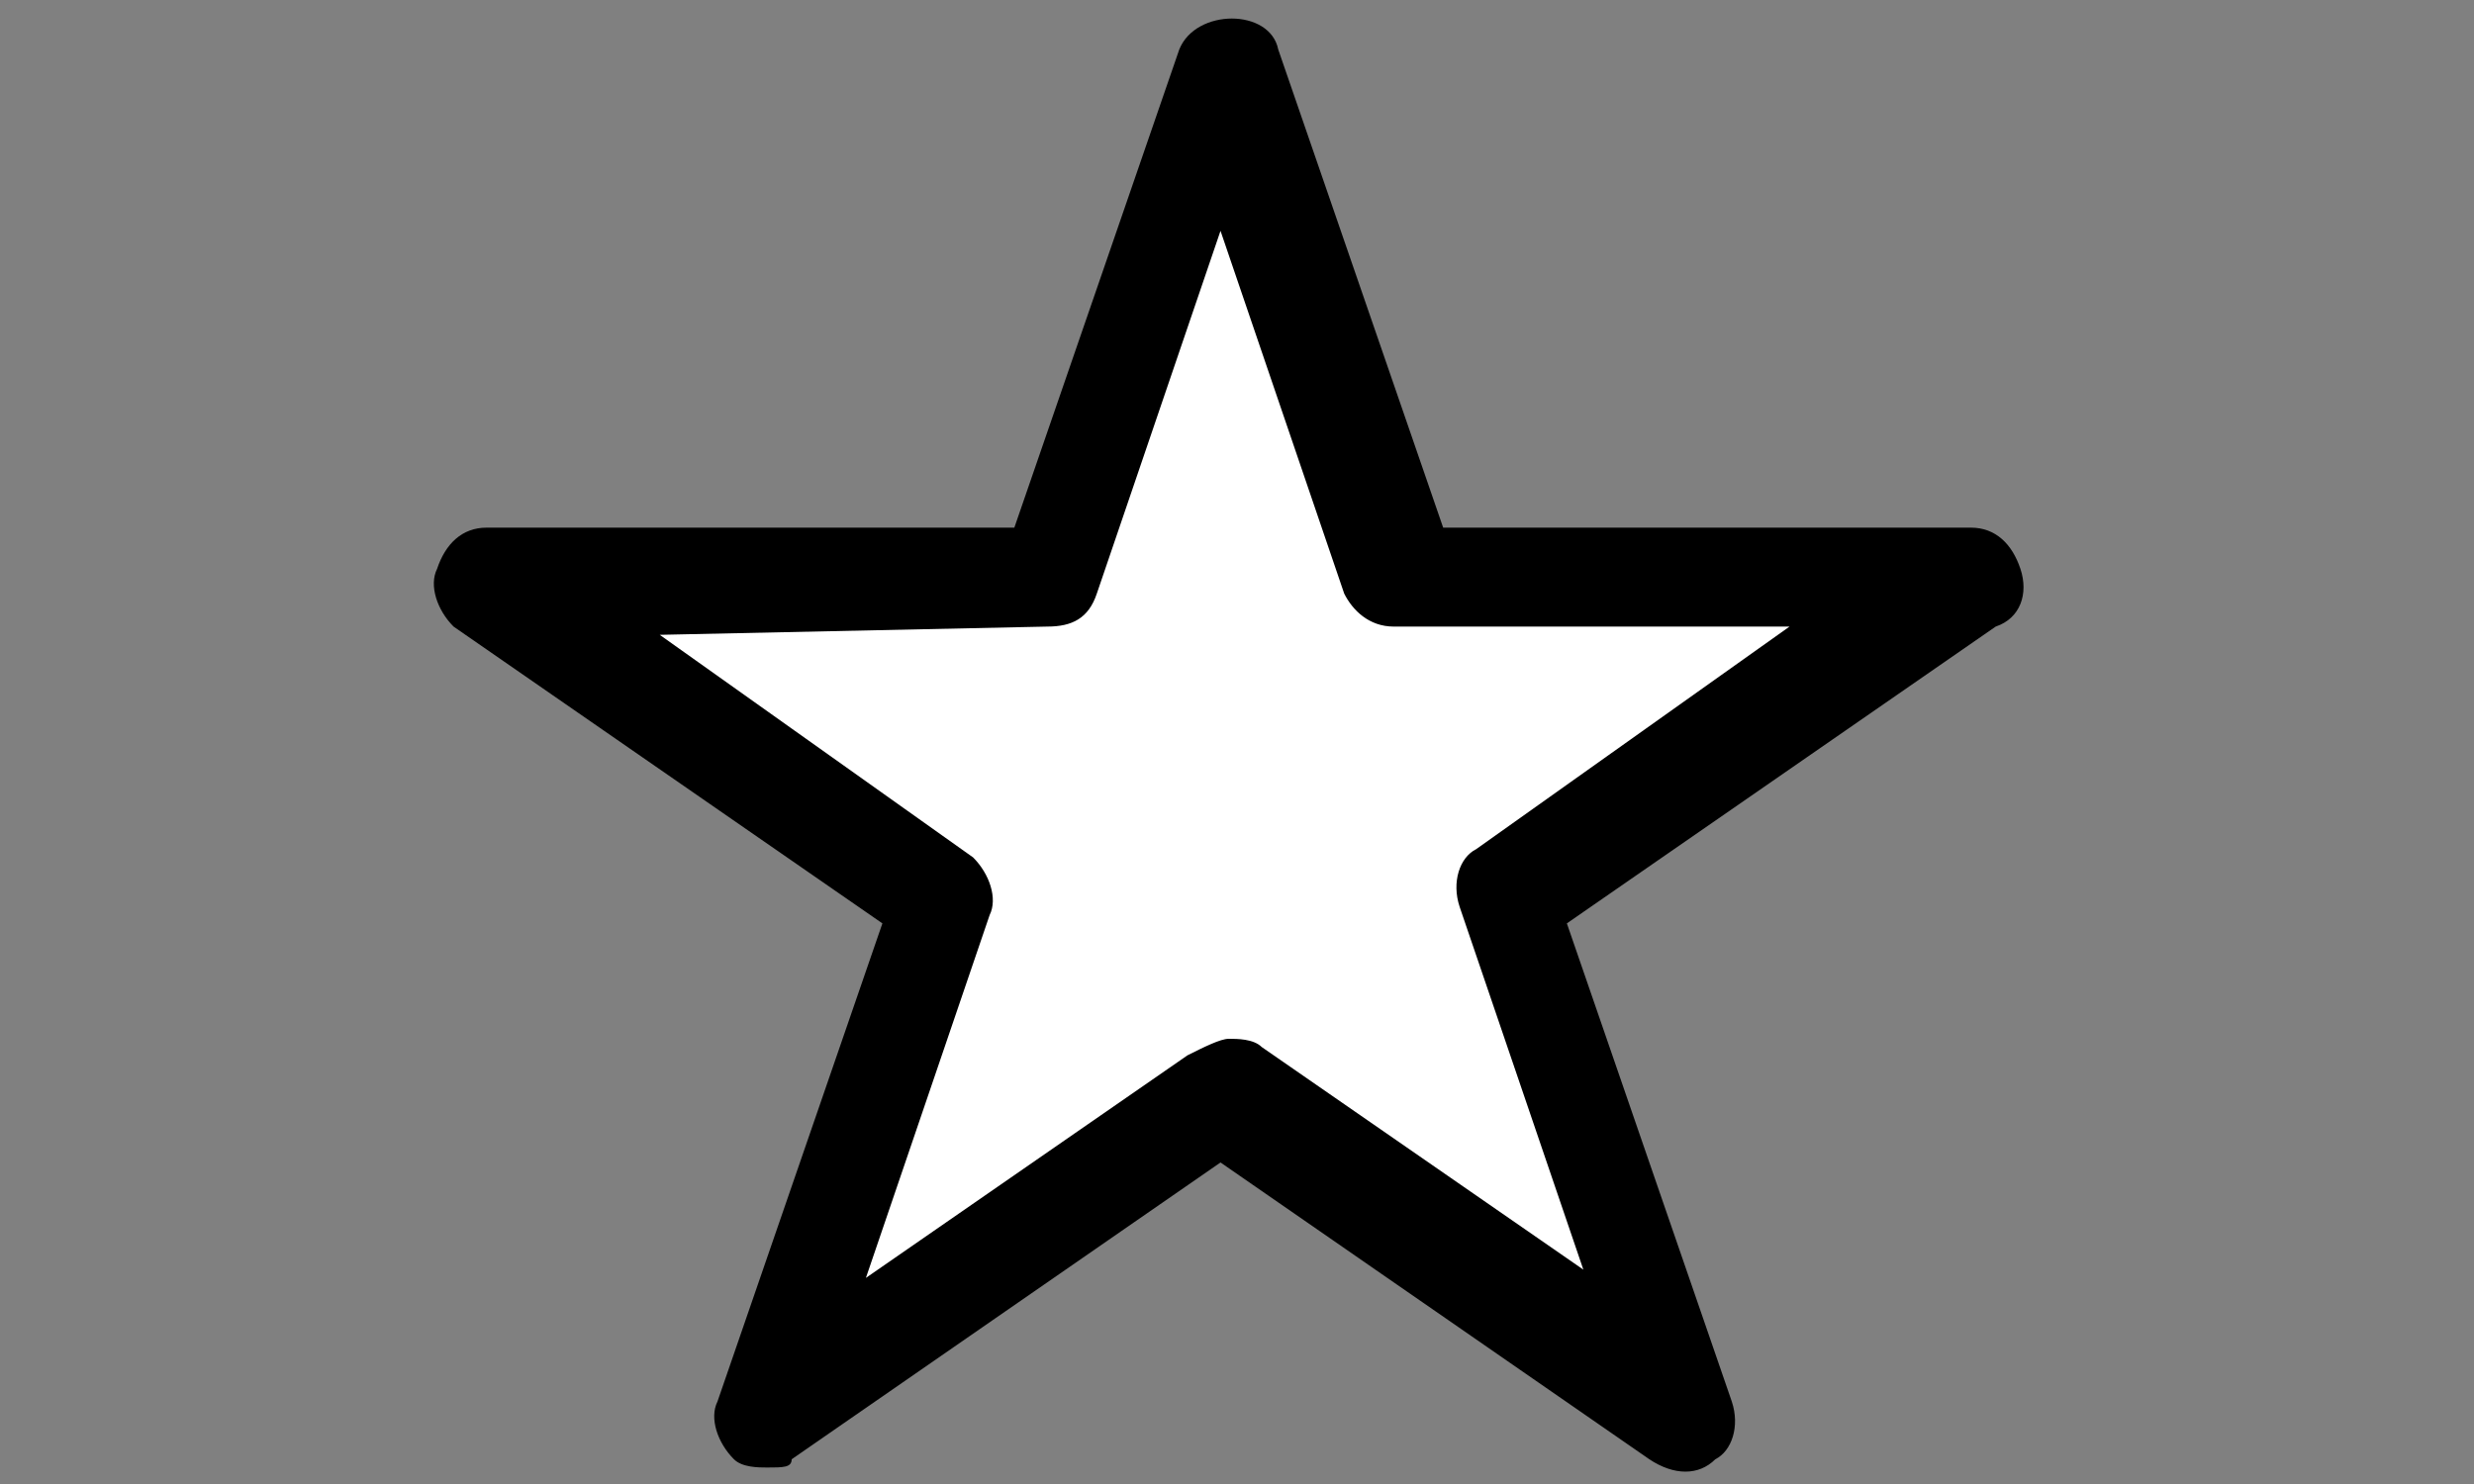
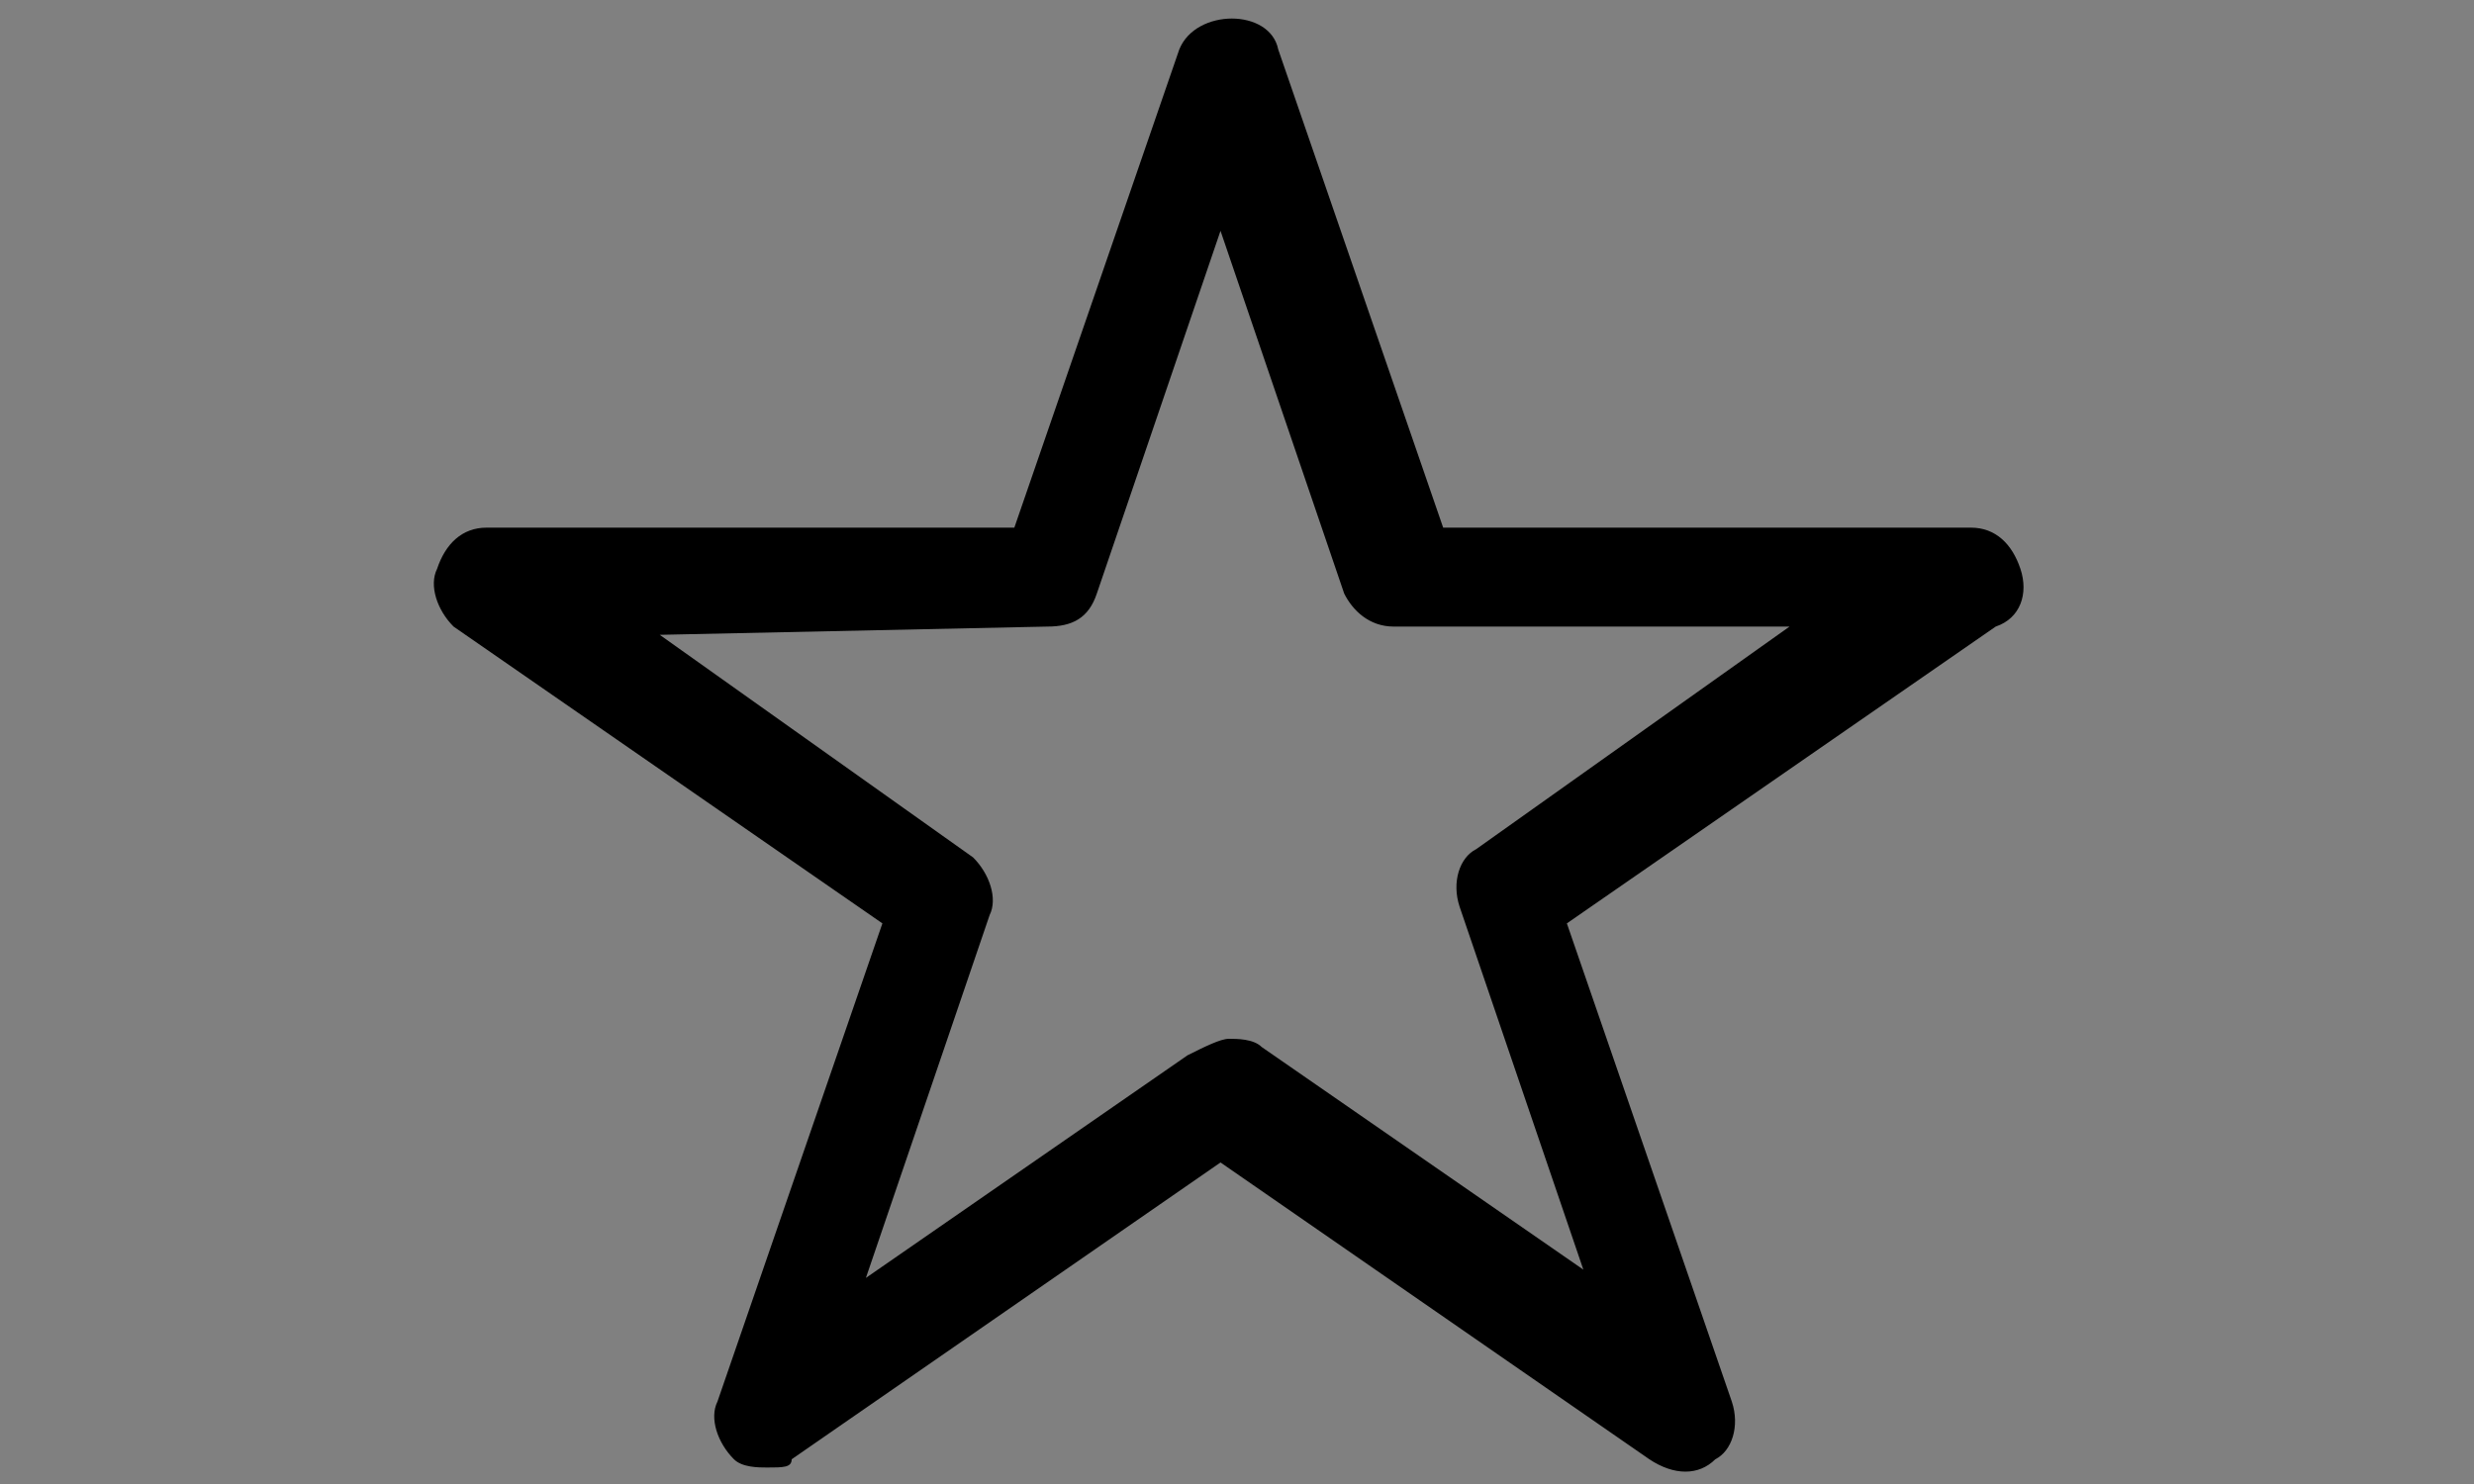
<svg xmlns="http://www.w3.org/2000/svg" version="1.1" id="Livello_1" x="0px" y="0px" viewBox="0 0 30 18" style="enable-background:new 0 0 30 18;" xml:space="preserve">
  <rect x="0" y="0" width="30" height="18" fill="#808080" stroke="none" />
  <style type="text/css">
	.st0{fill:#FFFFFF;}
	.st1{fill:none;}
</style>
  <g>
    <g>
-       <polygon class="st0" points="14.9,0.8 17,7.1 23.9,7 18.3,10.9 20.4,17.2 14.9,13.3 9.3,17.2 11.5,10.9 5.9,7 12.8,7.1   " />
      <path d="M9.3,17.8c-0.1,0-0.3,0-0.4-0.1c-0.2-0.2-0.3-0.5-0.2-0.7l2-5.8L5.5,7.6C5.3,7.4,5.2,7.1,5.3,6.9c0.1-0.3,0.3-0.5,0.6-0.5    c0,0,0,0,0,0l6.4,0l2-5.8c0.2-0.5,1.1-0.5,1.2,0l2,5.8l6.4,0h0c0.3,0,0.5,0.2,0.6,0.5c0.1,0.3,0,0.6-0.3,0.7l-5.2,3.6l2,5.8    c0.1,0.3,0,0.6-0.2,0.7c-0.2,0.2-0.5,0.2-0.8,0l-5.2-3.6l-5.2,3.6C9.6,17.8,9.5,17.8,9.3,17.8z M14.9,12.6c0.1,0,0.3,0,0.4,0.1    l3.9,2.7l-1.5-4.4c-0.1-0.3,0-0.6,0.2-0.7l3.8-2.7l-4.8,0h0c-0.3,0-0.5-0.2-0.6-0.4l-1.5-4.4l-1.5,4.4c-0.1,0.3-0.3,0.4-0.6,0.4    c0,0,0,0,0,0L8,7.7l3.8,2.7c0.2,0.2,0.3,0.5,0.2,0.7l-1.5,4.4l3.9-2.7C14.6,12.7,14.8,12.6,14.9,12.6z" />
    </g>
-     <rect class="st1" width="30" height="18" />
  </g>
</svg>